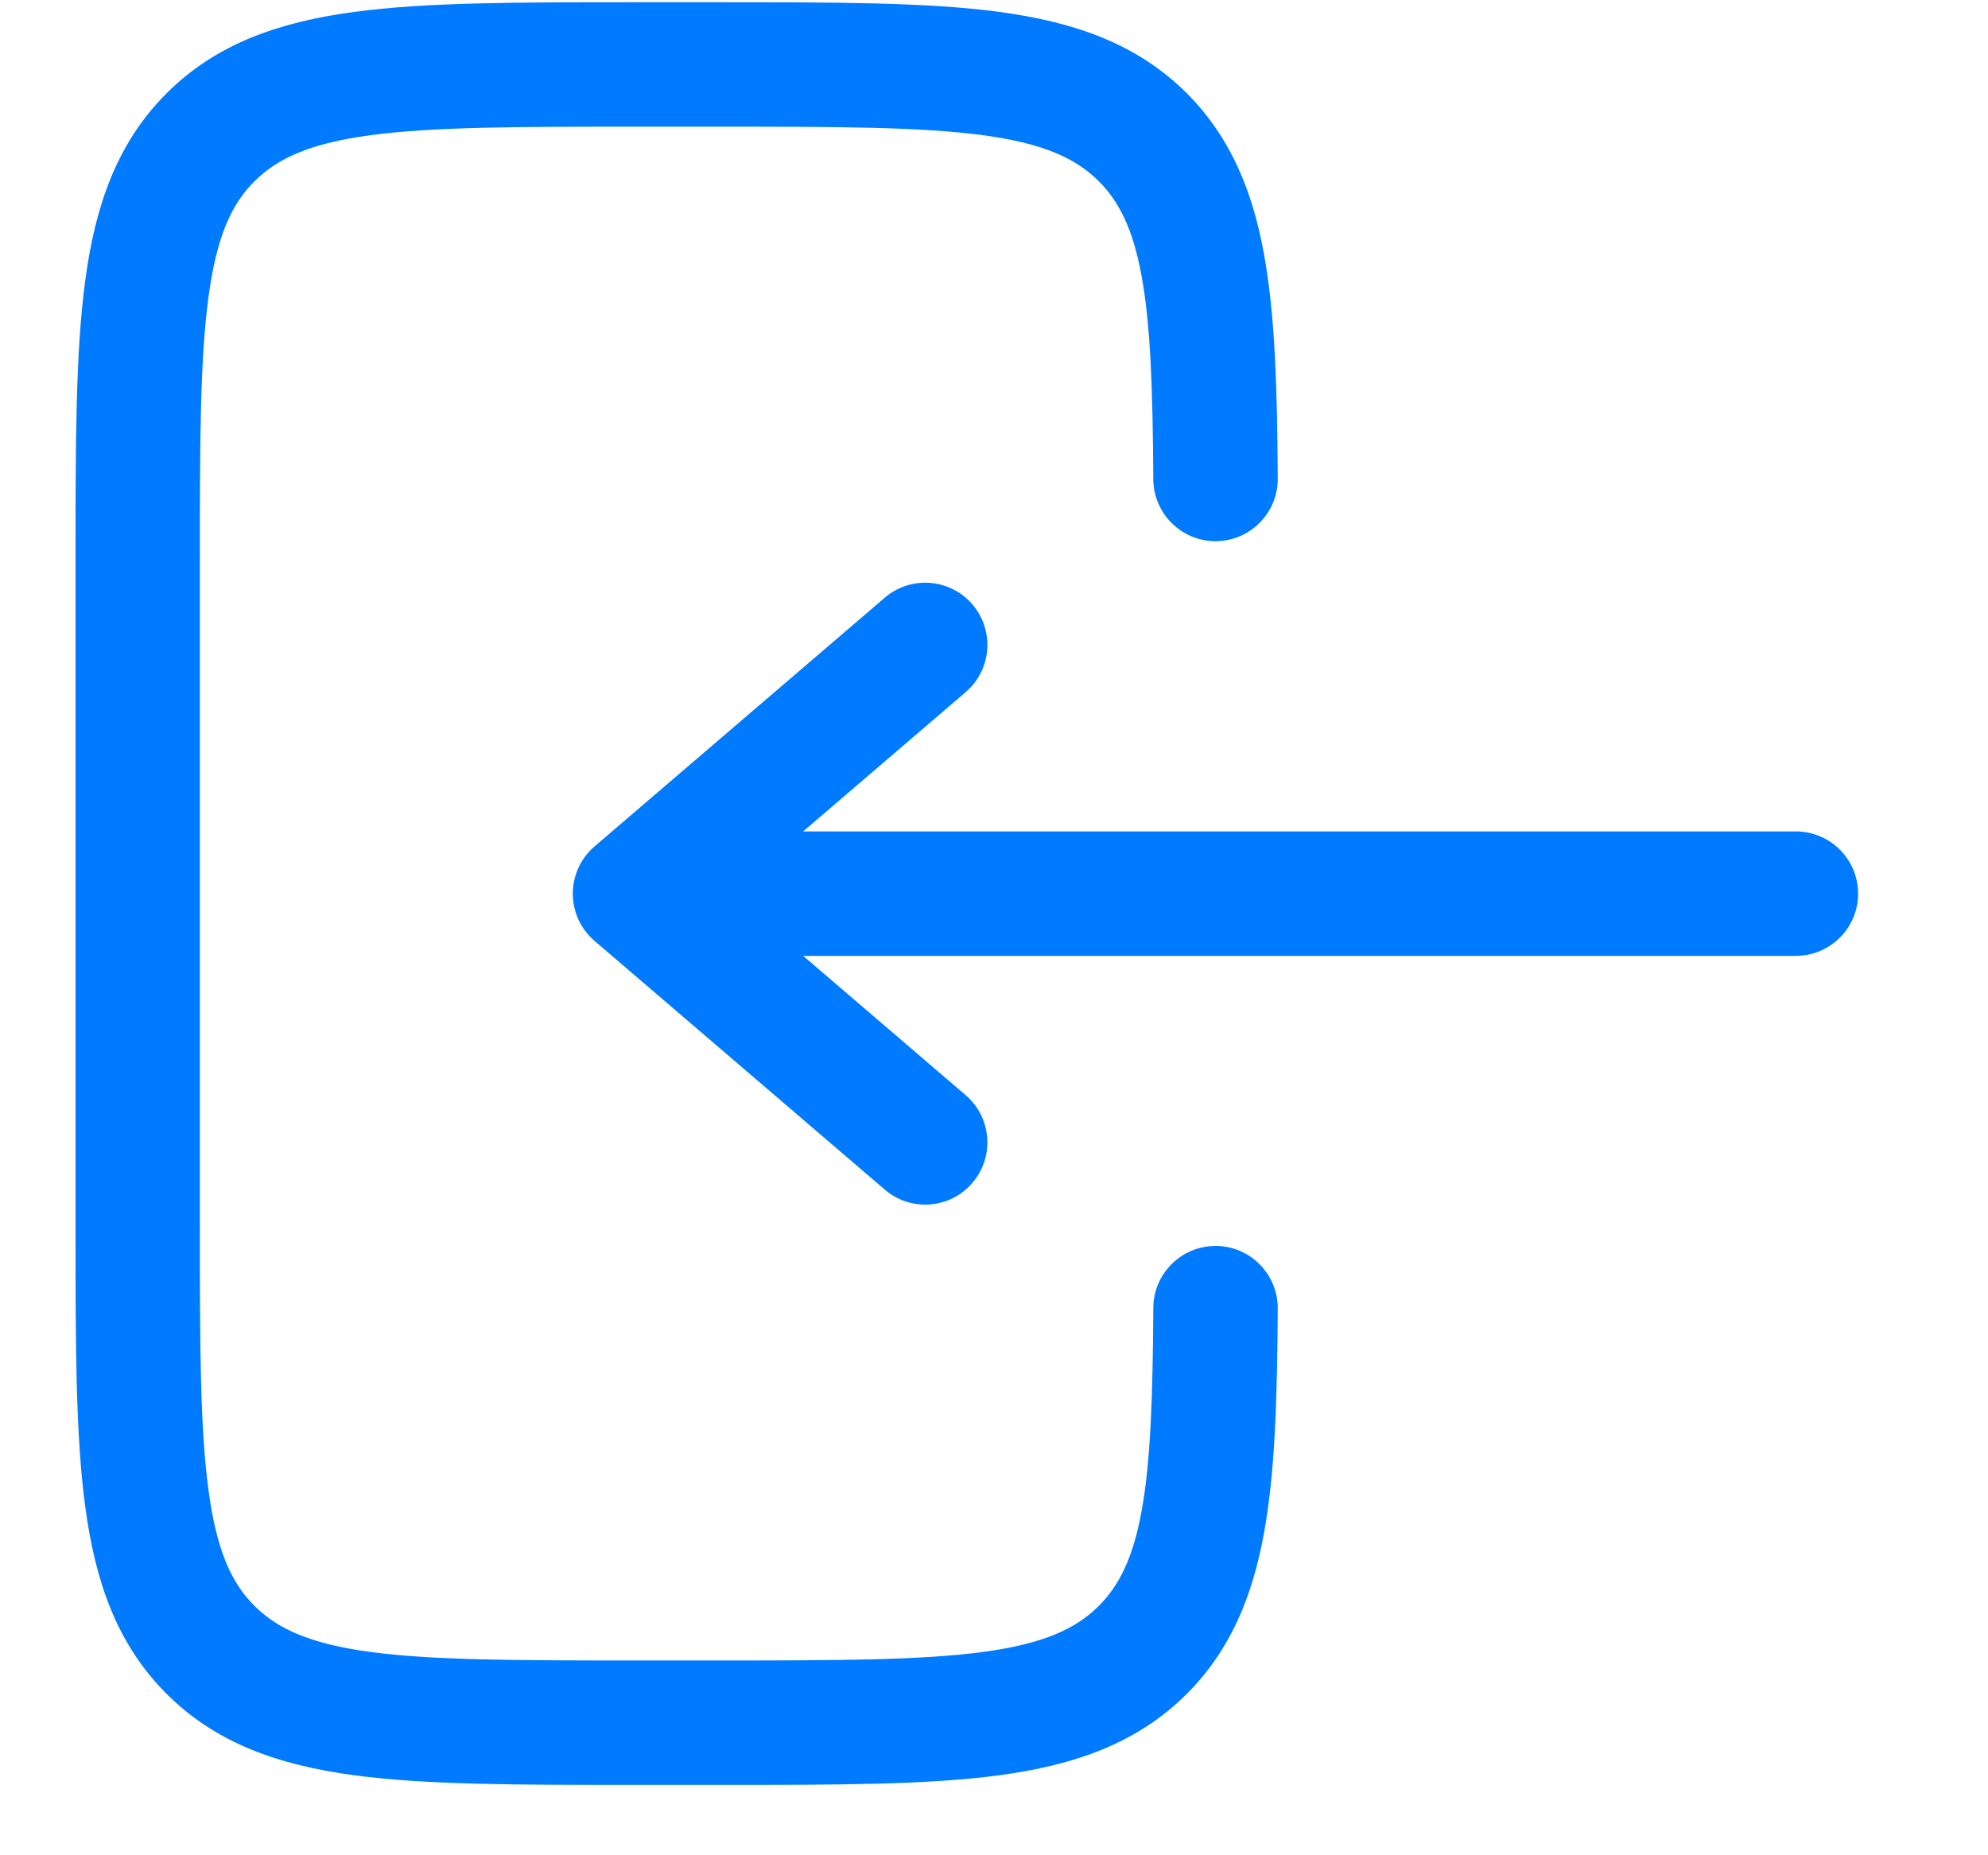
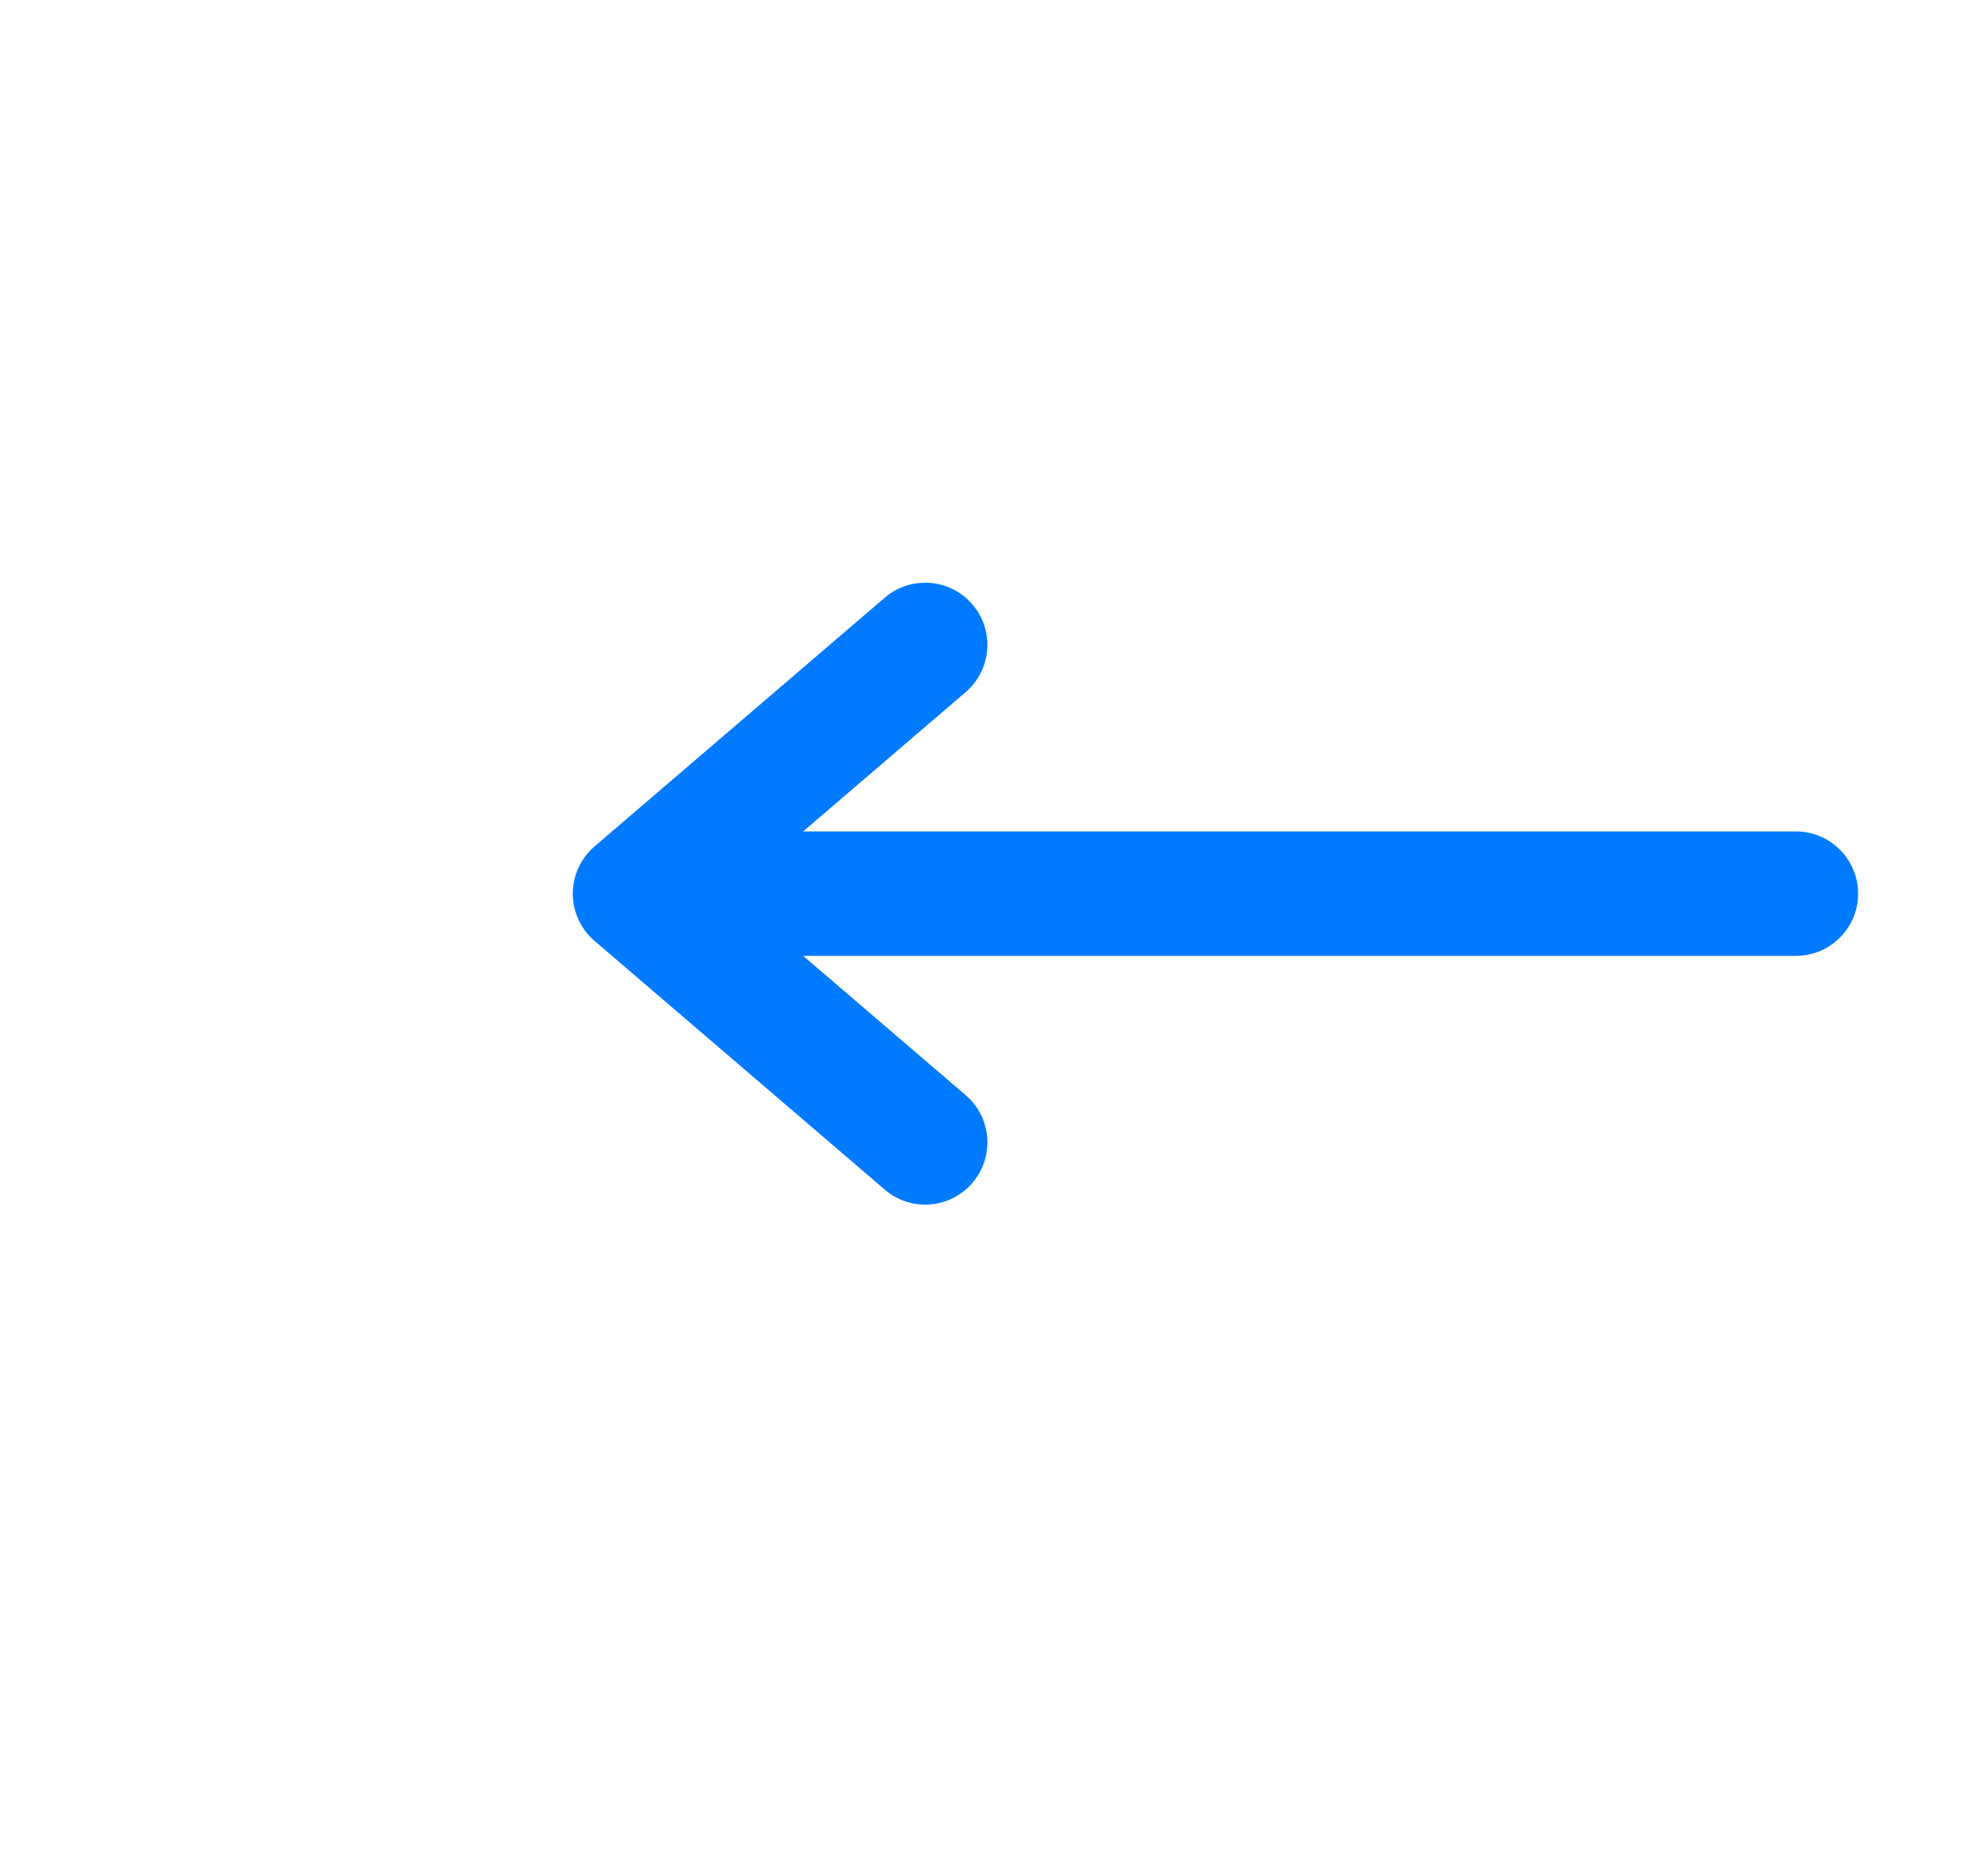
<svg xmlns="http://www.w3.org/2000/svg" width="15" height="14" viewBox="0 0 15 14" fill="none">
-   <path d="M5.453 13.469C6.308 13.469 6.998 13.469 7.541 13.396C8.104 13.32 8.578 13.158 8.955 12.782C9.283 12.453 9.449 12.05 9.536 11.575C9.621 11.114 9.637 10.55 9.641 9.874C9.642 9.615 9.433 9.403 9.174 9.402C8.915 9.401 8.704 9.609 8.702 9.869C8.698 10.553 8.681 11.038 8.613 11.406C8.548 11.76 8.443 11.966 8.291 12.118C8.118 12.291 7.875 12.404 7.416 12.466C6.943 12.529 6.317 12.53 5.419 12.53L4.793 12.53C3.895 12.53 3.268 12.529 2.796 12.466C2.337 12.404 2.094 12.291 1.92 12.118C1.747 11.945 1.634 11.702 1.573 11.243C1.509 10.77 1.508 10.144 1.508 9.246L1.508 4.24C1.508 3.342 1.509 2.716 1.573 2.243C1.634 1.784 1.747 1.541 1.92 1.368C2.094 1.195 2.337 1.082 2.796 1.02C3.268 0.957 3.895 0.956 4.793 0.956L5.419 0.956C6.317 0.956 6.943 0.957 7.416 1.02C7.875 1.082 8.118 1.195 8.291 1.368C8.443 1.52 8.548 1.725 8.613 2.08C8.681 2.448 8.698 2.933 8.702 3.617C8.704 3.876 8.915 4.085 9.174 4.084C9.433 4.082 9.642 3.871 9.641 3.612C9.637 2.935 9.621 2.371 9.536 1.911C9.449 1.436 9.283 1.033 8.955 0.704C8.578 0.328 8.104 0.166 7.541 0.09C6.998 0.017 6.308 0.017 5.453 0.017L4.759 0.017C3.903 0.017 3.213 0.017 2.671 0.09C2.108 0.166 1.633 0.328 1.257 0.704C0.88 1.081 0.718 1.555 0.643 2.118C0.57 2.661 0.57 3.35 0.57 4.206L0.57 9.28C0.57 10.136 0.57 10.825 0.643 11.368C0.718 11.931 0.88 12.405 1.257 12.782C1.633 13.158 2.108 13.32 2.671 13.396C3.213 13.469 3.903 13.469 4.759 13.469L5.453 13.469Z" fill="#007AFF" />
  <path d="M13.55 7.213C13.809 7.213 14.02 7.003 14.02 6.744C14.02 6.484 13.809 6.274 13.55 6.274L6.06 6.274L7.286 5.223C7.483 5.054 7.506 4.758 7.337 4.561C7.169 4.364 6.872 4.342 6.676 4.51L4.486 6.387C4.382 6.476 4.322 6.607 4.322 6.744C4.322 6.881 4.382 7.011 4.486 7.1L6.676 8.977C6.872 9.146 7.169 9.123 7.337 8.926C7.506 8.729 7.483 8.433 7.286 8.264L6.06 7.213L13.55 7.213Z" fill="#007AFF" />
</svg>